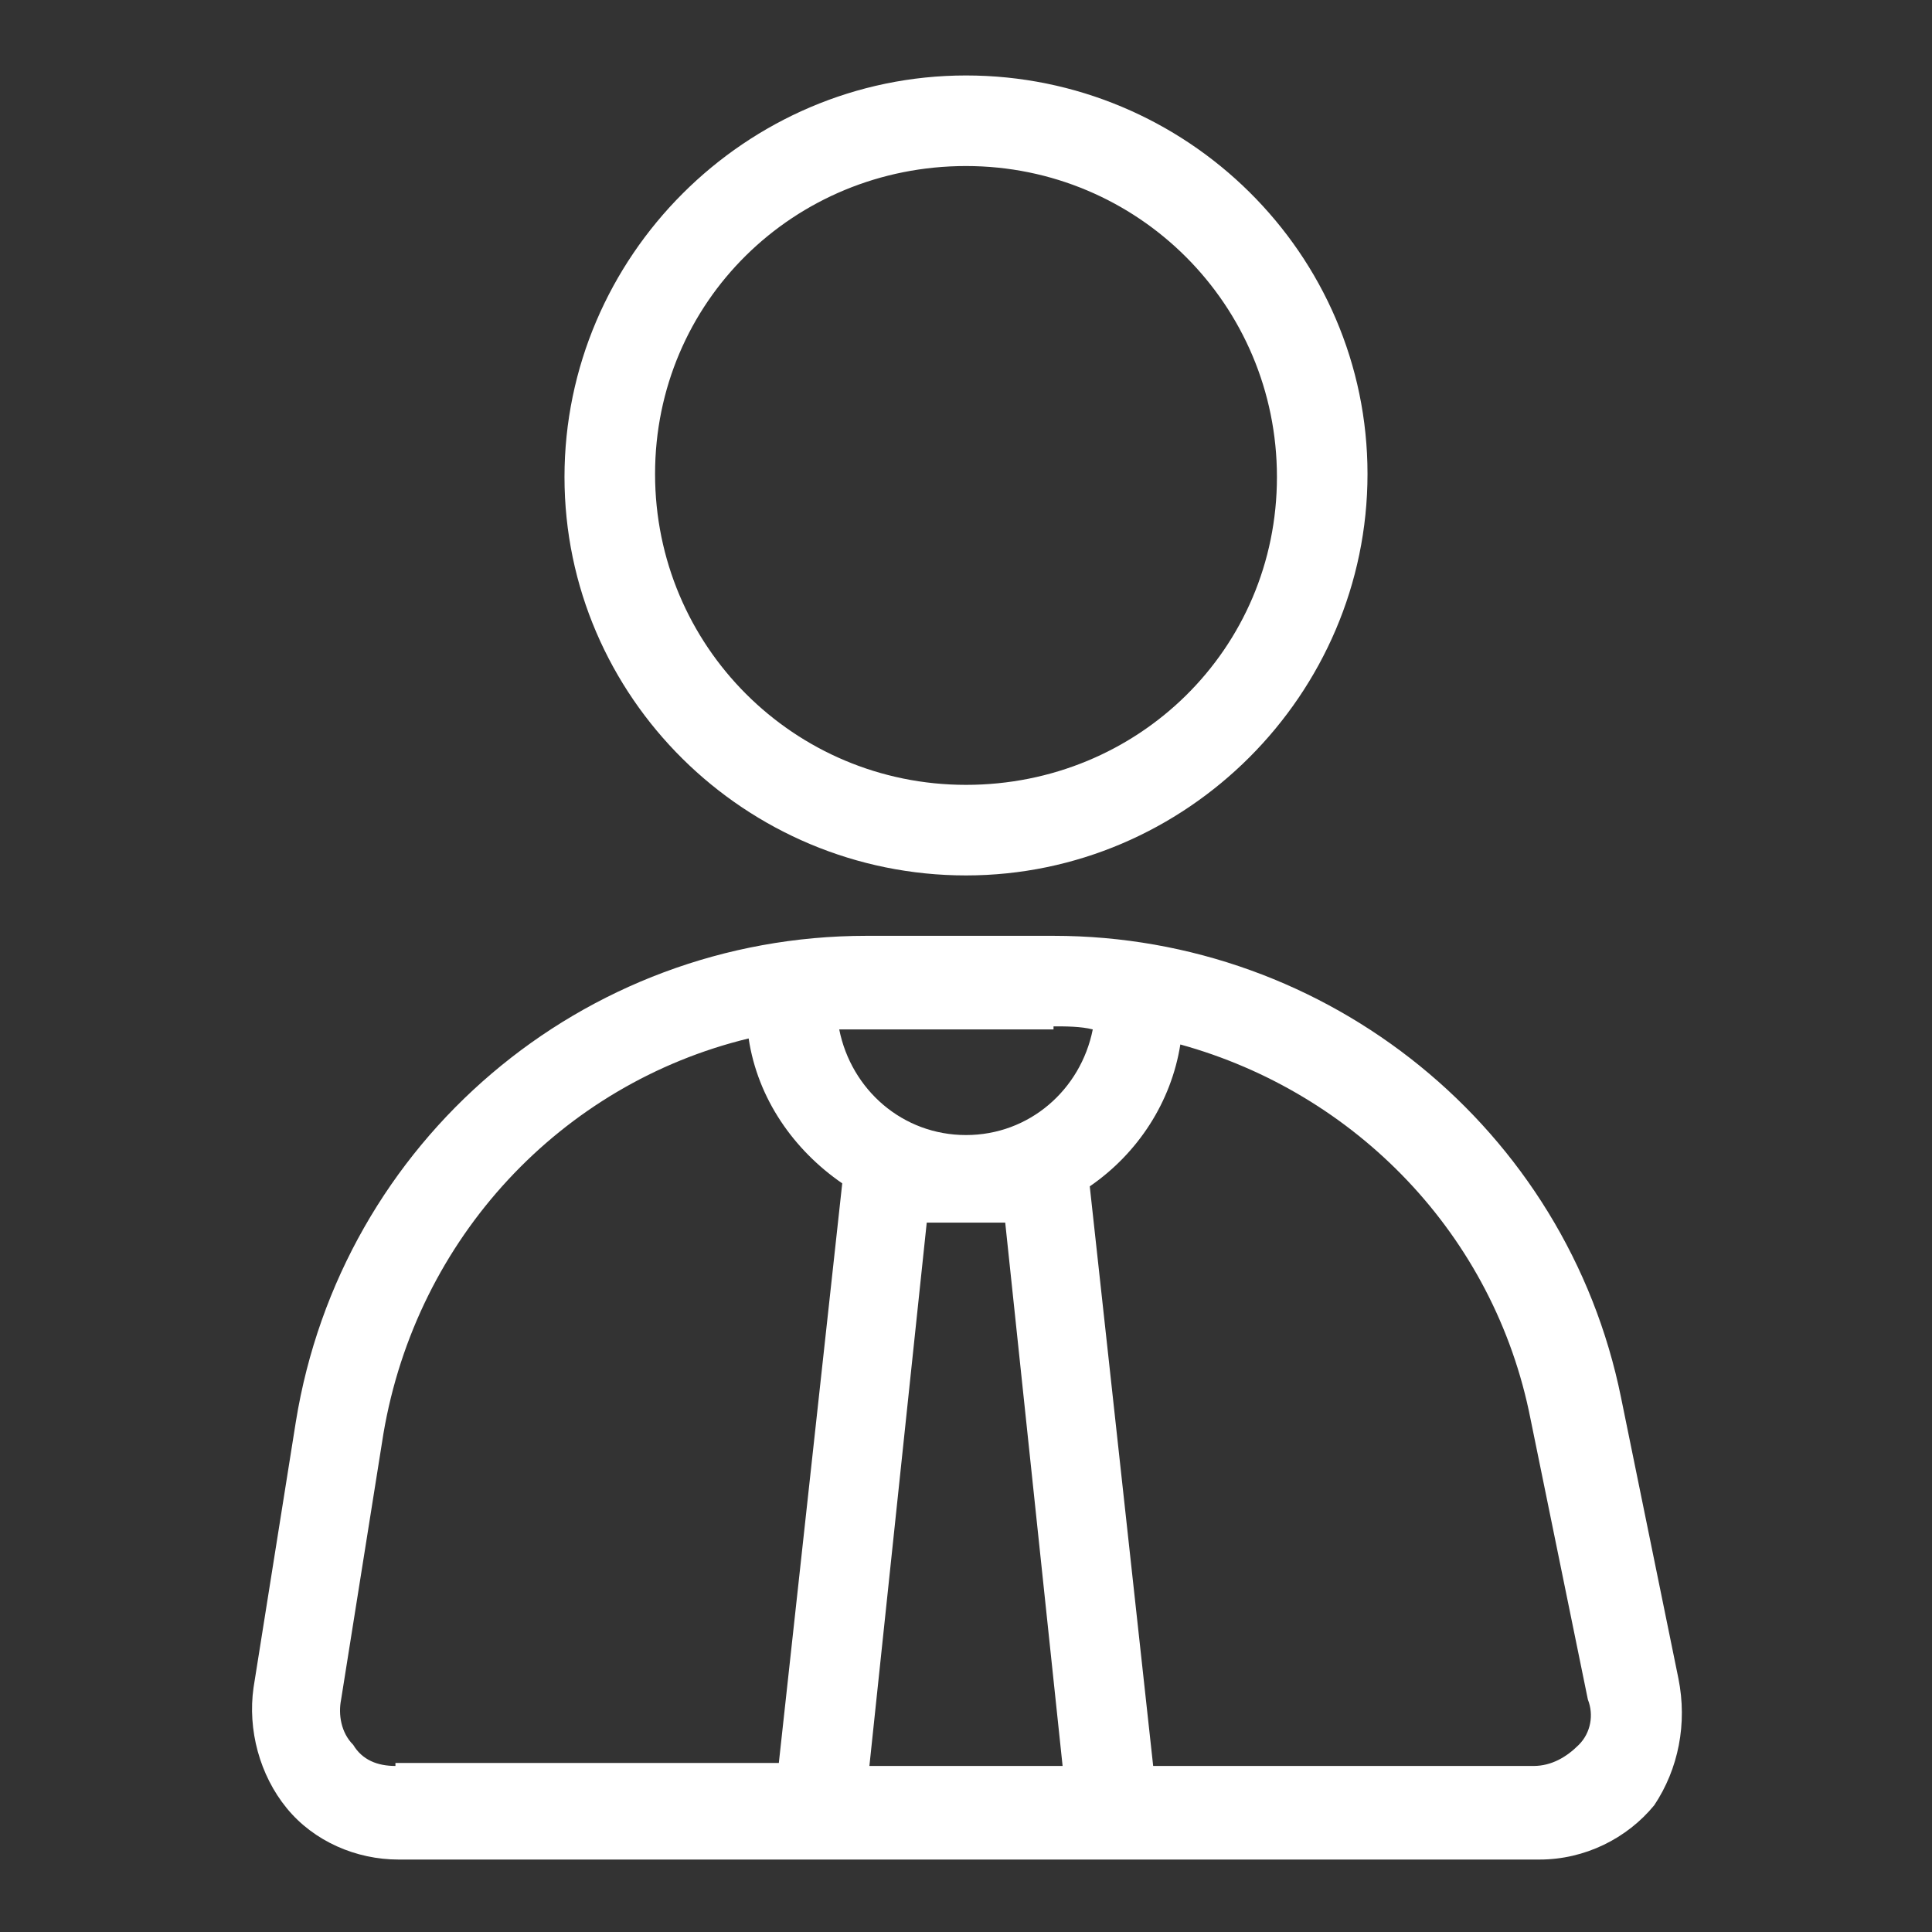
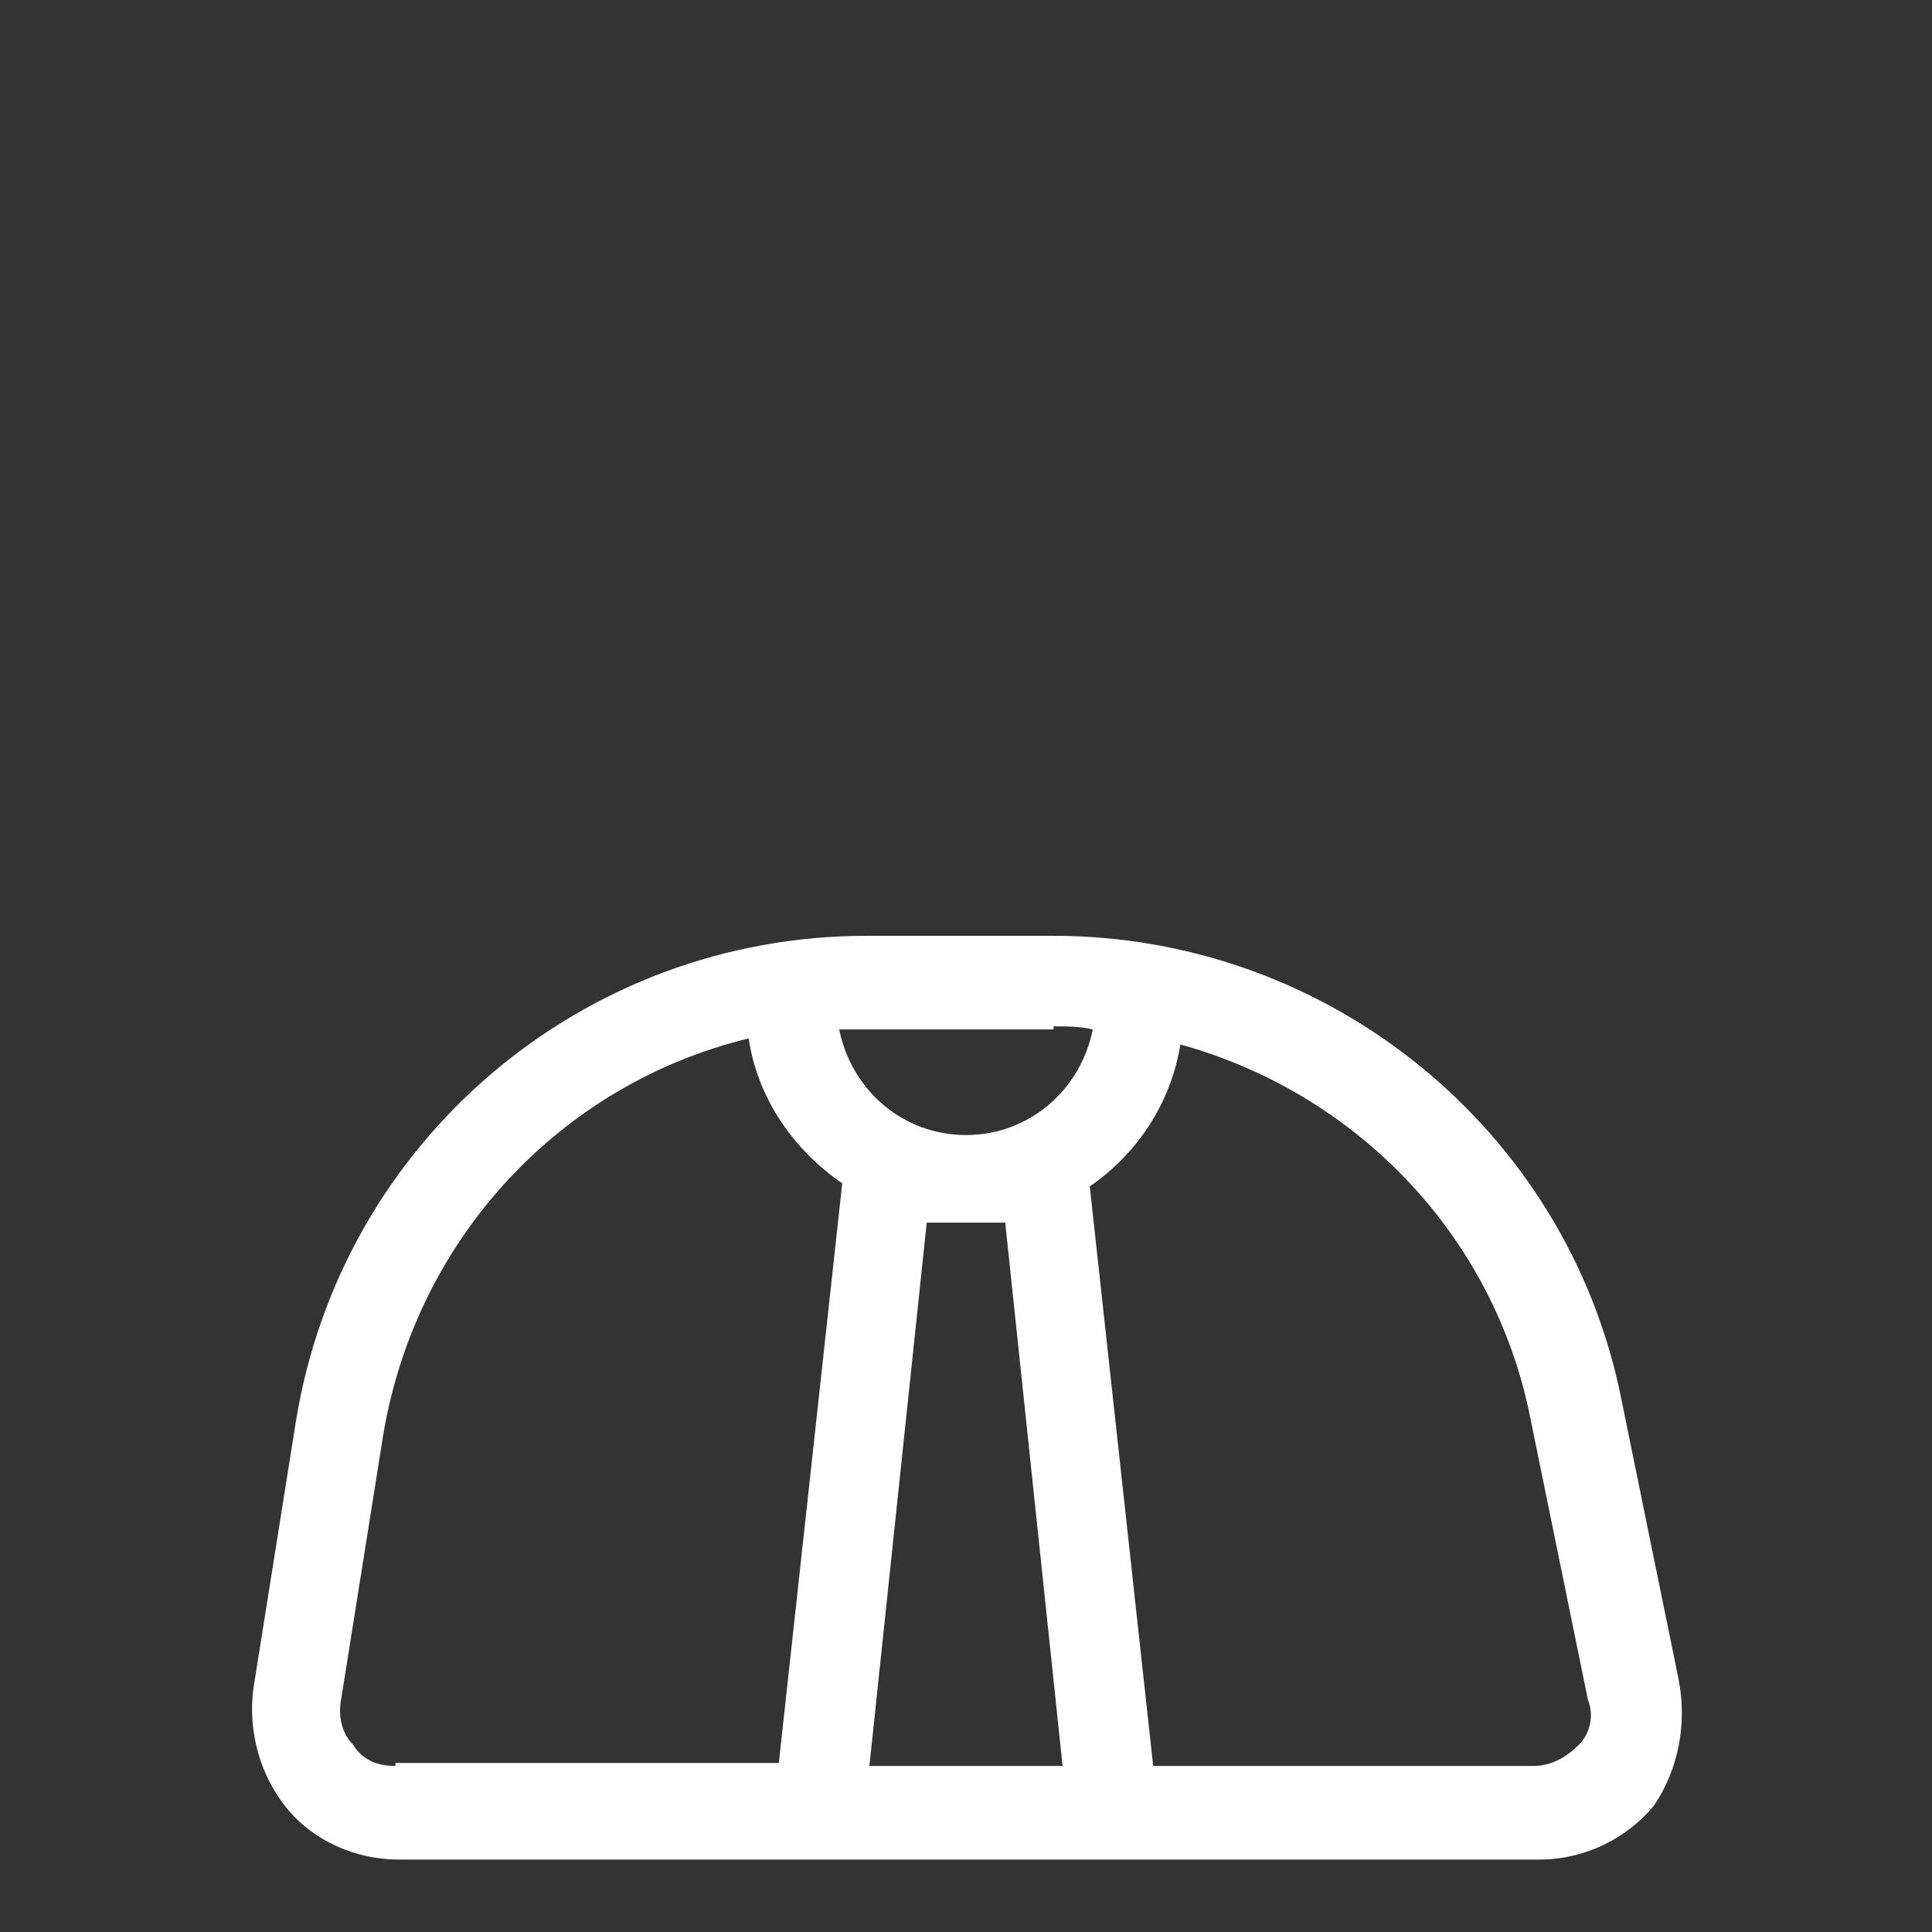
<svg xmlns="http://www.w3.org/2000/svg" width="50" height="50" viewBox="0 0 50 50" fill="none">
  <rect x="0" y="0" width="50" height="50" fill="#333333" stroke="none" />
  <path d="M43.437 43.438L41.953 36.172C40.547 29.219 34.375 24.219 27.265 24.219H22.422C15.078 24.219 8.828 29.531 7.656 36.797L6.562 43.672C6.406 44.766 6.719 45.938 7.422 46.797C8.125 47.656 9.219 48.125 10.312 48.125H20H30.156H39.844C41.016 48.125 42.109 47.578 42.812 46.719C43.437 45.781 43.672 44.609 43.437 43.438ZM27.265 26.562C27.578 26.562 27.969 26.562 28.281 26.641C27.969 28.203 26.64 29.375 25 29.375C23.359 29.375 22.031 28.203 21.719 26.641H22.422H27.265V26.562ZM10.234 45.703C9.766 45.703 9.375 45.547 9.141 45.156C8.828 44.844 8.75 44.375 8.828 43.984L9.922 37.109C10.781 32.031 14.531 28.047 19.375 26.875C19.609 28.438 20.547 29.766 21.797 30.625L20.156 45.625H10.234V45.703ZM22.5 45.703L23.984 31.641H24.922H25H25.078H26.015L27.5 45.703H22.5ZM40.859 45.156C40.547 45.469 40.156 45.703 39.687 45.703H29.844L28.203 30.703C29.453 29.844 30.312 28.516 30.547 27.031C35.078 28.281 38.672 31.953 39.609 36.719L41.094 43.984C41.25 44.375 41.172 44.844 40.859 45.156Z" fill="white" />
-   <path d="M25 22.656C30.703 22.656 35.391 17.969 35.391 12.266C35.391 6.562 30.703 1.953 25 1.953C19.297 1.953 14.609 6.641 14.609 12.344C14.609 18.047 19.297 22.656 25 22.656ZM25 4.297C29.453 4.297 33.047 7.891 33.047 12.344C33.047 16.797 29.453 20.312 25 20.312C20.547 20.312 16.953 16.719 16.953 12.266C16.953 7.812 20.547 4.297 25 4.297Z" fill="white" />
</svg>